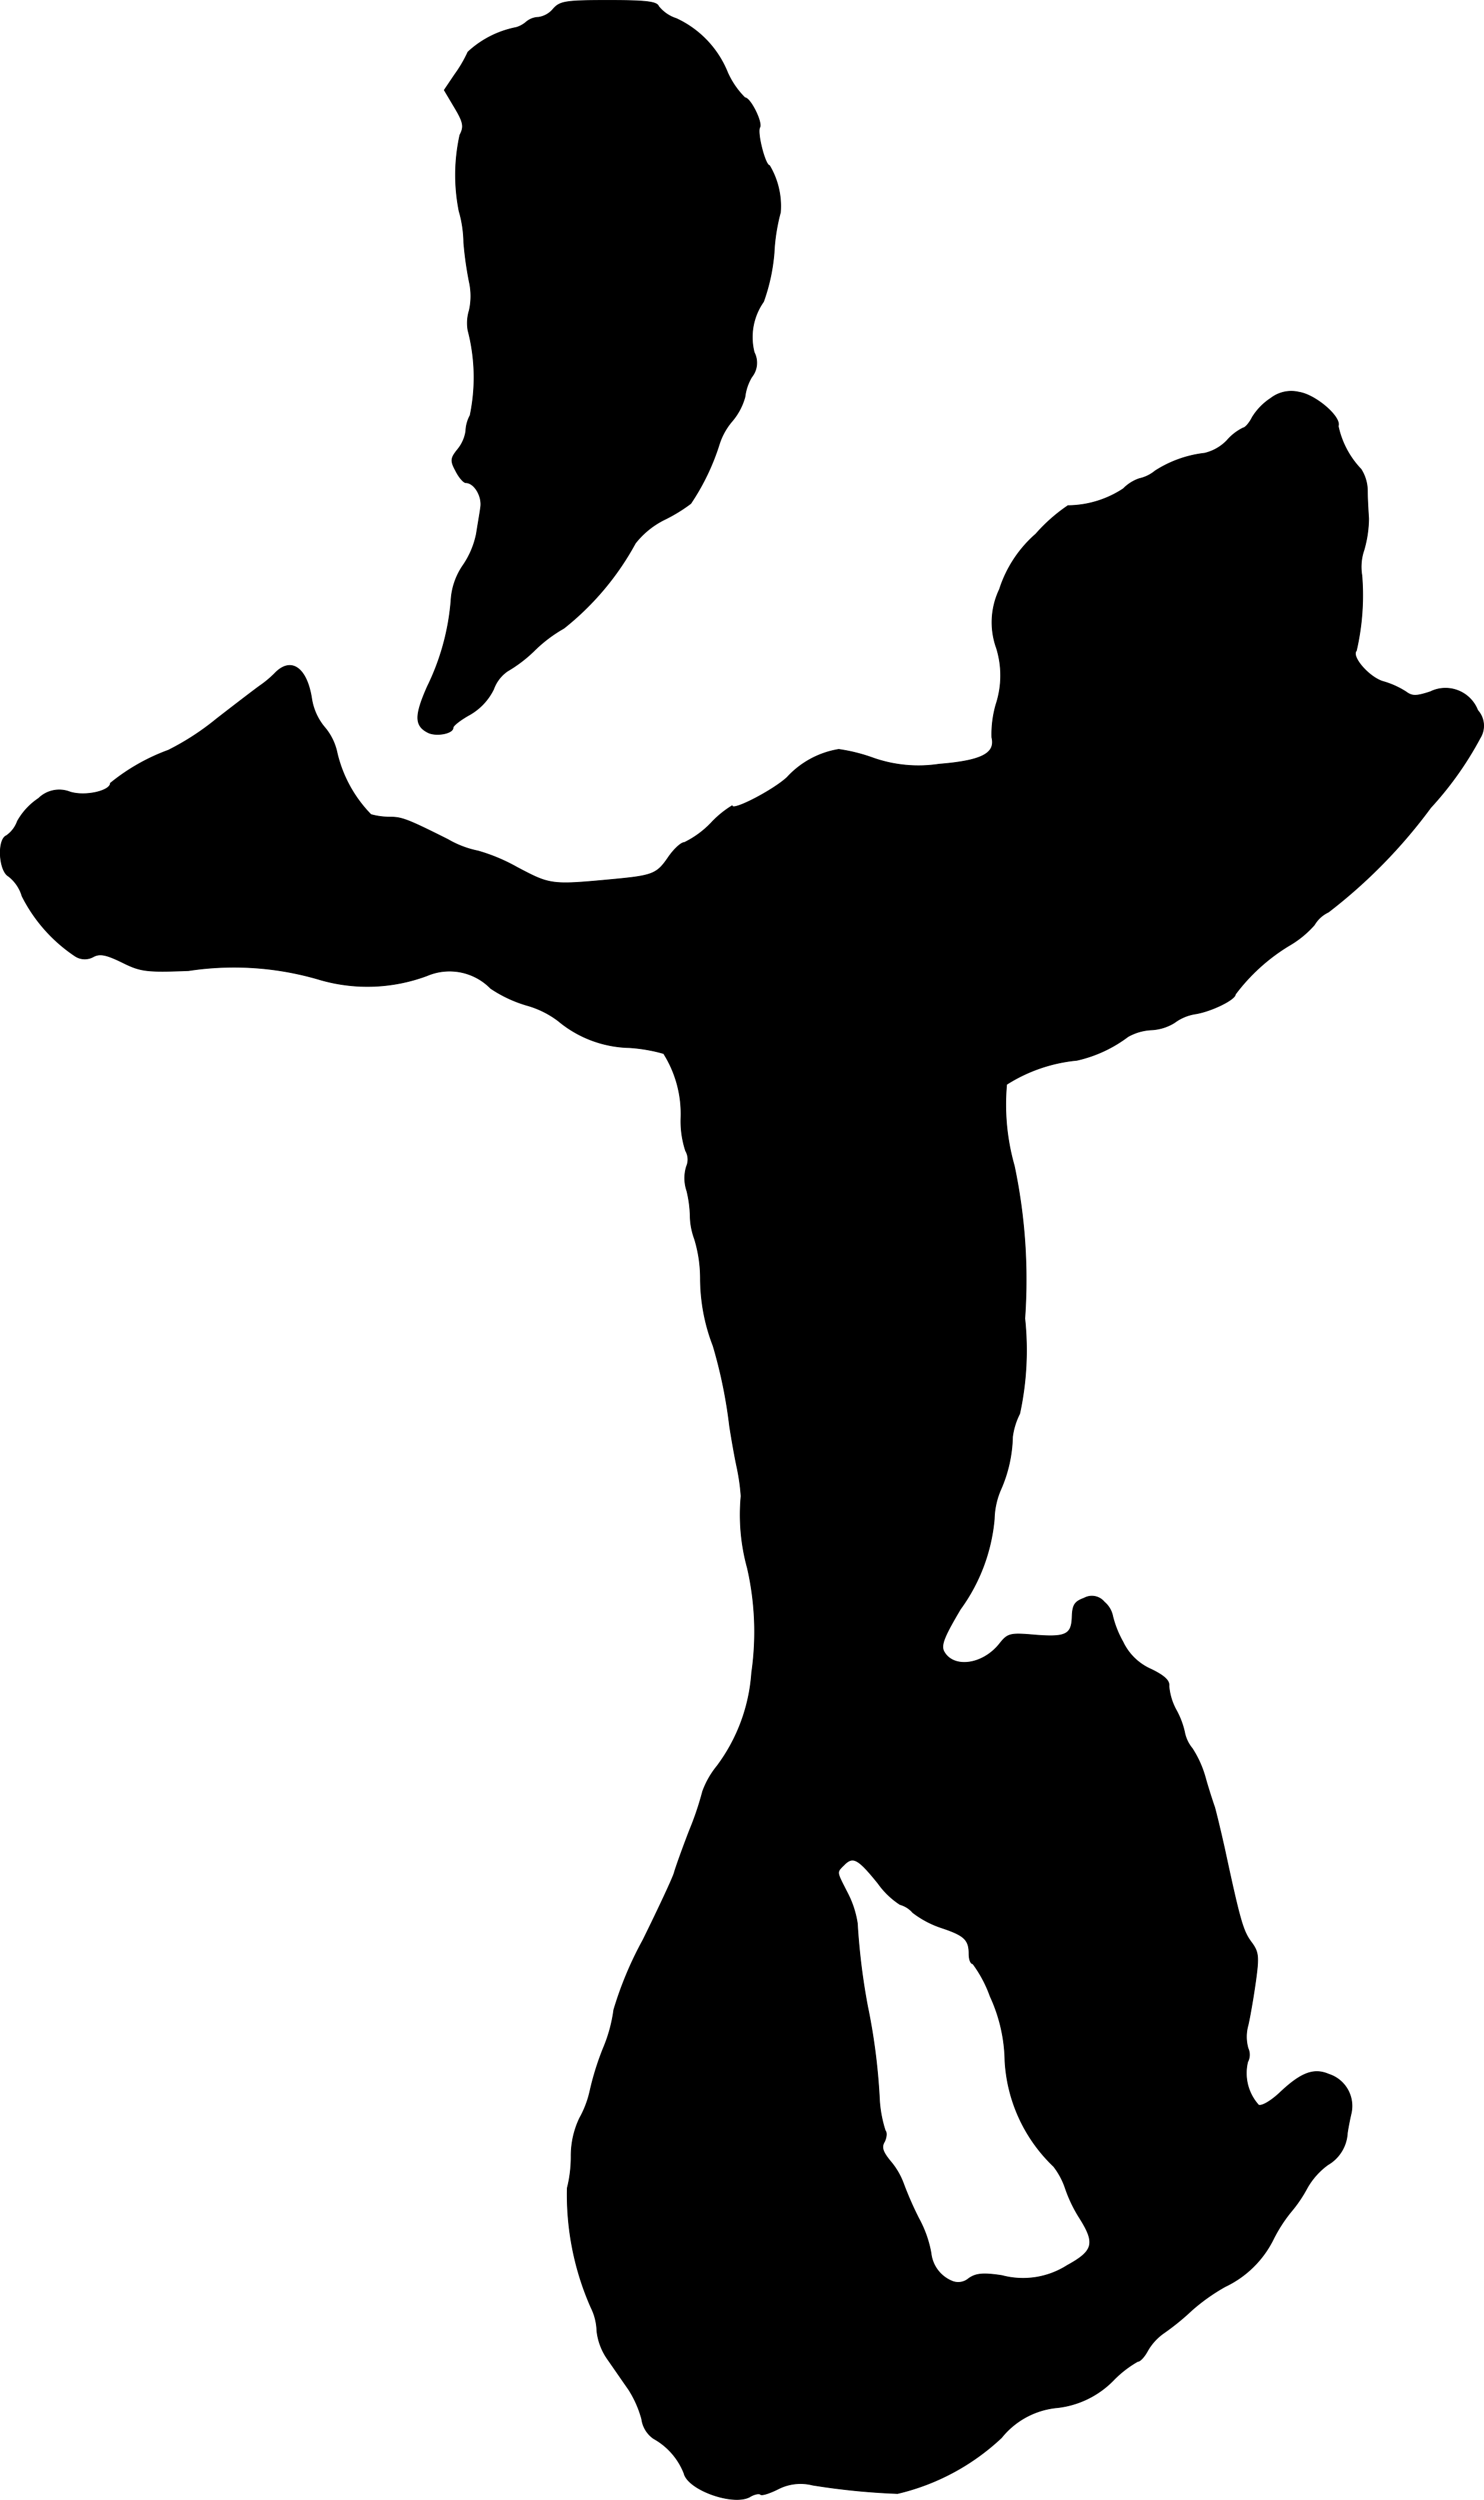
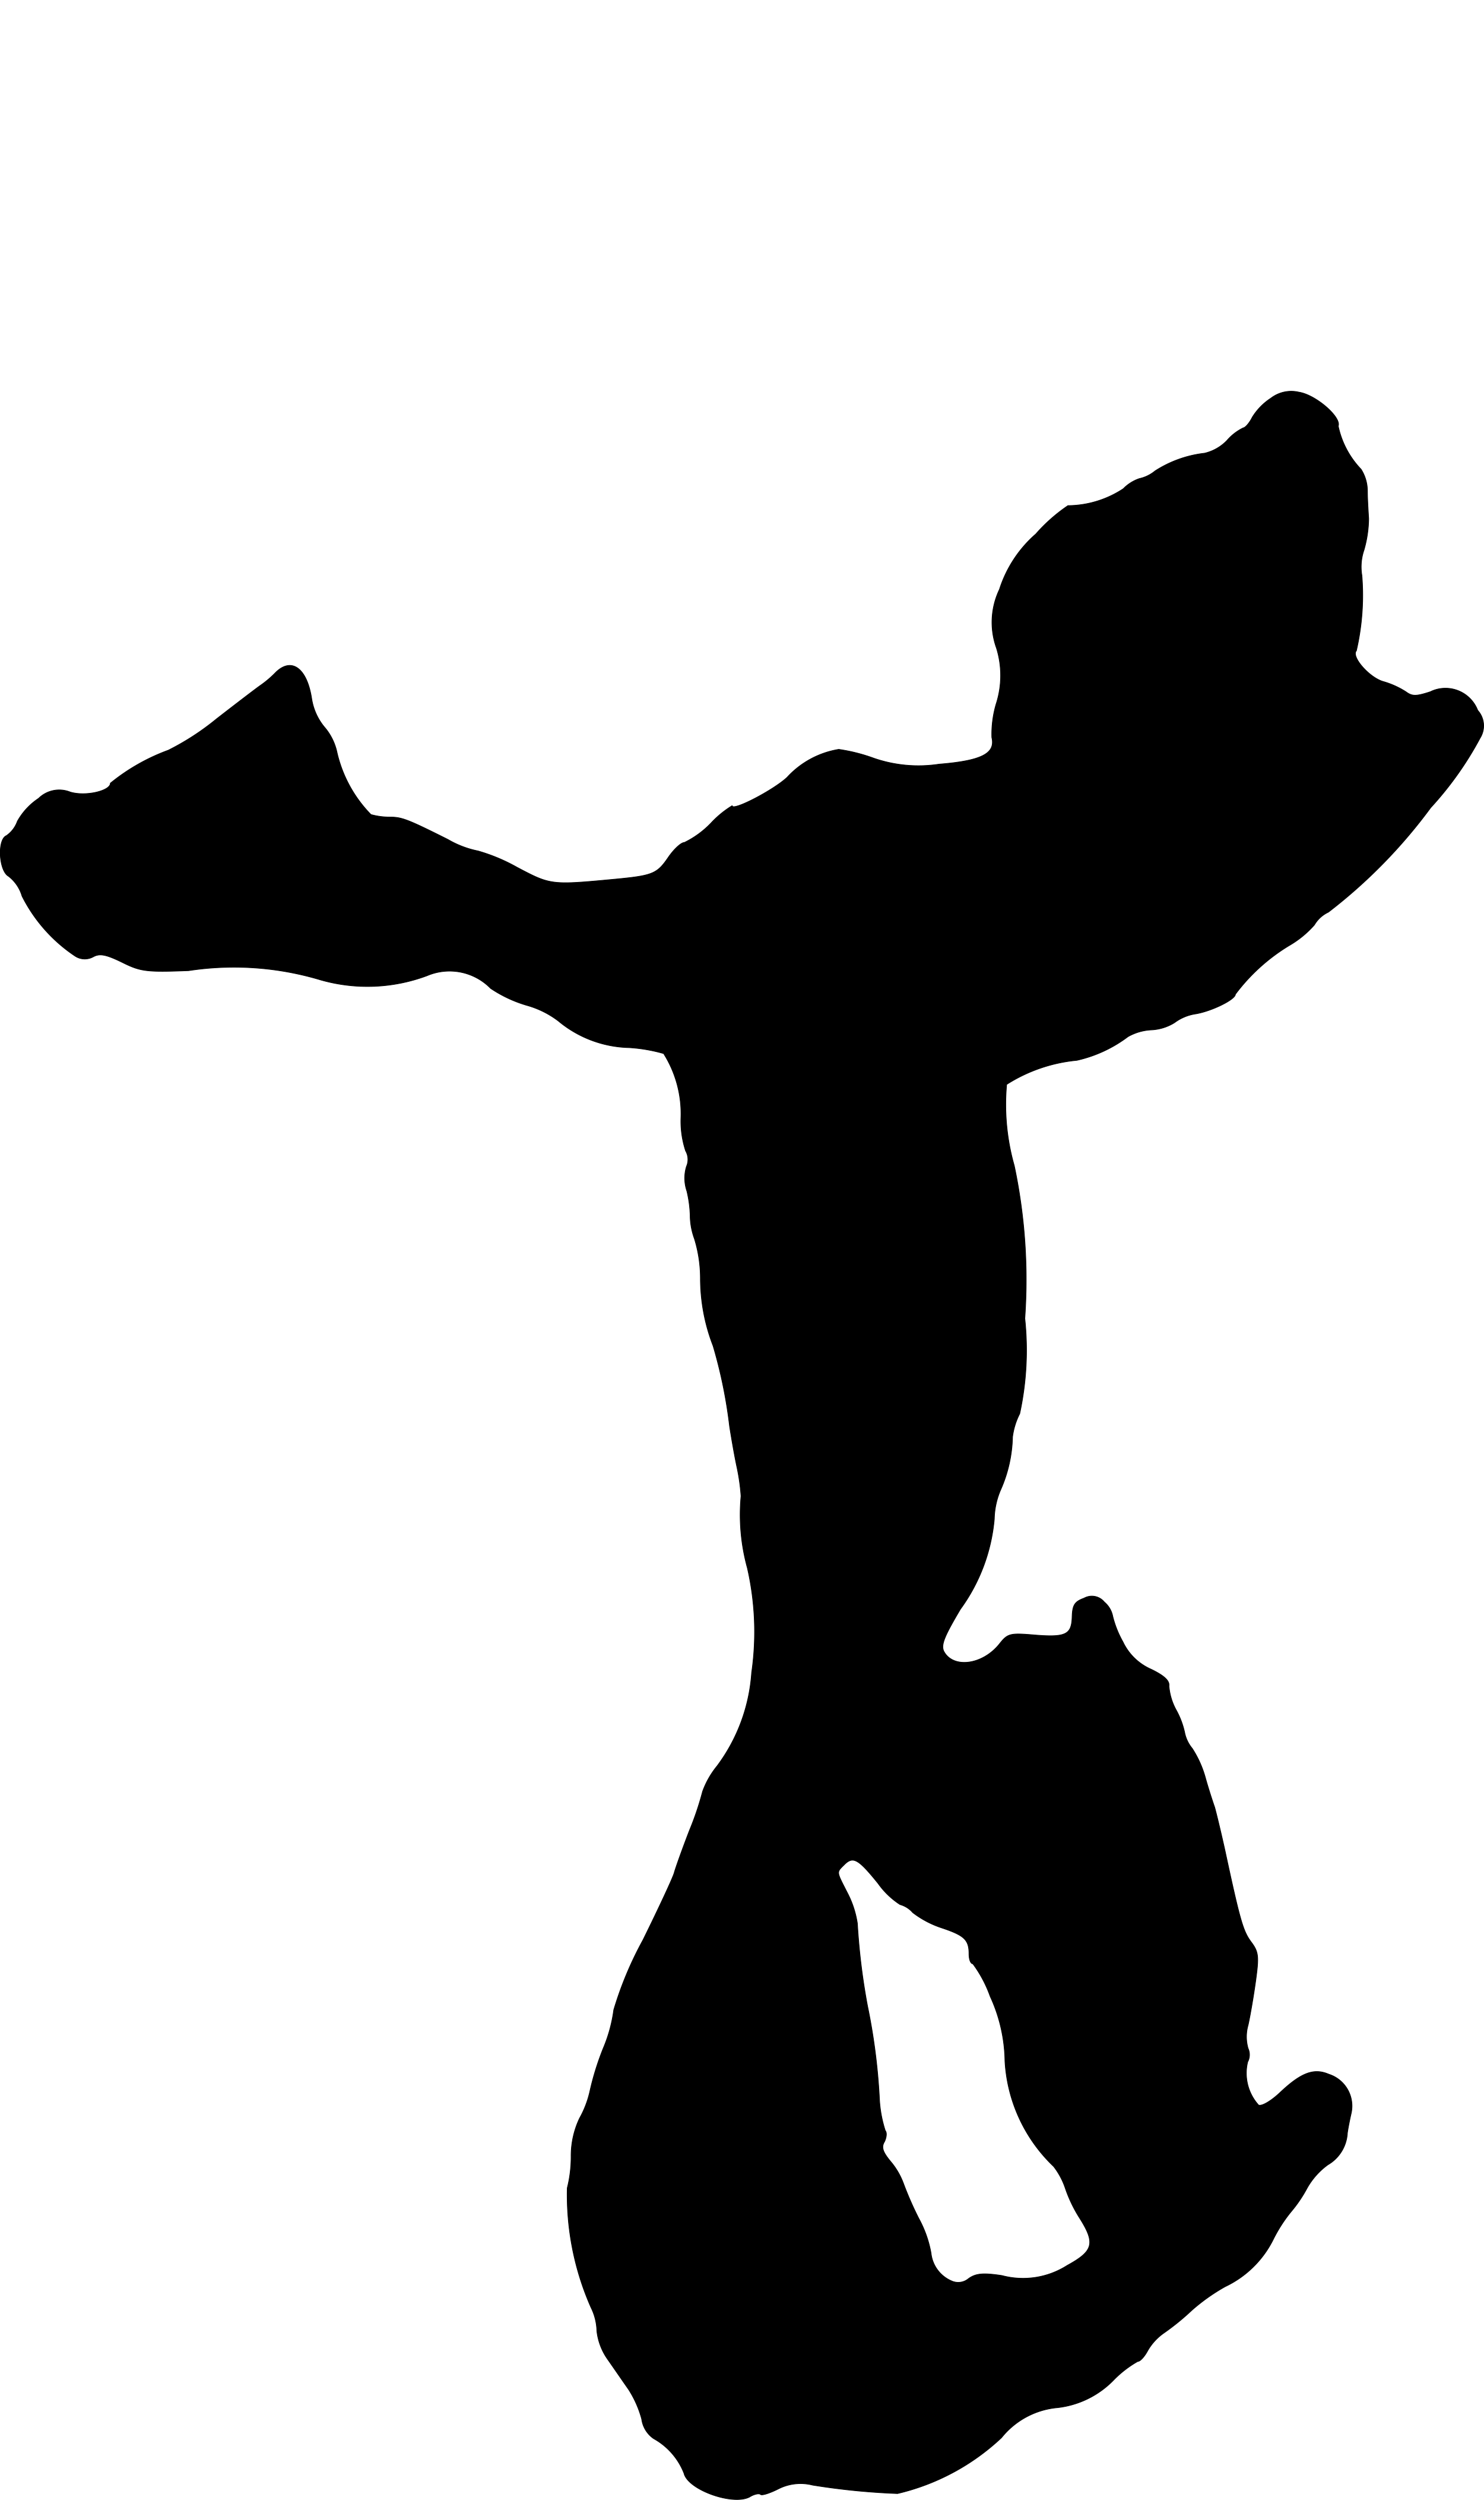
<svg xmlns="http://www.w3.org/2000/svg" version="1.1" width="7.498mm" height="12.623mm" viewBox="0 0 21.255 35.782">
  <defs>
    <style type="text/css">
      .a {
        stroke: #000;
        stroke-linecap: round;
        stroke-linejoin: round;
        stroke-width: 0.01px;
      }
    </style>
  </defs>
-   <path class="a" d="M7.925.126a.336.336,0,0,1-.212.121A.284.284,0,0,0,7.537.314a.381.381,0,0,1-.145.079,1.41,1.41,0,0,0-.69.351,1.87,1.87,0,0,1-.188.321l-.151.224.151.254c.127.212.133.273.073.388a2.65,2.65,0,0,0-.012,1.09,1.672,1.672,0,0,1,.067.448,5.021,5.021,0,0,0,.079.563.942.942,0,0,1,0,.412.608.608,0,0,0-.018.285,2.665,2.665,0,0,1,.03,1.217.497.497,0,0,0-.061.224.54.54,0,0,1-.115.26c-.103.127-.109.164-.03.309.048.097.115.17.145.17.121,0,.236.194.212.351-.012.091-.042.26-.061.382a1.226,1.226,0,0,1-.194.454.981.981,0,0,0-.17.509,3.416,3.416,0,0,1-.339,1.224c-.182.412-.182.557.006.654.115.061.363.018.363-.067,0-.03.109-.115.242-.188a.849.849,0,0,0,.339-.363.533.533,0,0,1,.2-.26,1.974,1.974,0,0,0,.394-.303,1.999,1.999,0,0,1,.412-.309A3.974,3.974,0,0,0,9.1,7.776a1.216,1.216,0,0,1,.418-.339,2.279,2.279,0,0,0,.376-.23,3.277,3.277,0,0,0,.412-.86.951.951,0,0,1,.182-.321.901.901,0,0,0,.182-.345.719.719,0,0,1,.097-.285.324.324,0,0,0,.036-.351.88.88,0,0,1,.133-.727,2.703,2.703,0,0,0,.151-.697,2.726,2.726,0,0,1,.091-.581,1.133,1.133,0,0,0-.157-.672c-.061,0-.182-.472-.139-.545.042-.067-.133-.424-.212-.424A1.192,1.192,0,0,1,10.42,1.035,1.445,1.445,0,0,0,9.687.265.534.534,0,0,1,9.433.09C9.409.023,9.251.005,8.718.005,8.106.005,8.022.017,7.925.126Z" />
  <path class="a" d="M18.203,5.699a.872.872,0,0,0-.267.273c-.042.085-.103.151-.127.151a.729.729,0,0,0-.236.182.652.652,0,0,1-.321.182,1.651,1.651,0,0,0-.709.254.528.528,0,0,1-.224.109.584.584,0,0,0-.23.145,1.459,1.459,0,0,1-.793.242,2.403,2.403,0,0,0-.46.406,1.763,1.763,0,0,0-.521.793,1.092,1.092,0,0,0-.042.842,1.324,1.324,0,0,1-.006.8,1.522,1.522,0,0,0-.061.478c.055.23-.151.333-.757.382a1.963,1.963,0,0,1-.933-.085,2.481,2.481,0,0,0-.503-.127,1.284,1.284,0,0,0-.739.4c-.194.182-.787.491-.787.406a1.426,1.426,0,0,0-.303.248,1.345,1.345,0,0,1-.382.279c-.048,0-.151.097-.23.212-.157.23-.218.26-.721.309-.963.091-.957.091-1.442-.164a2.586,2.586,0,0,0-.563-.236,1.406,1.406,0,0,1-.43-.164c-.581-.291-.66-.321-.836-.321a1.008,1.008,0,0,1-.267-.036,1.872,1.872,0,0,1-.485-.884.816.816,0,0,0-.182-.369.84.84,0,0,1-.182-.406c-.067-.436-.285-.594-.509-.382a1.524,1.524,0,0,1-.236.2c-.067.048-.345.26-.618.472a3.713,3.713,0,0,1-.69.448,2.878,2.878,0,0,0-.83.472c0,.109-.351.194-.575.127a.422.422,0,0,0-.454.091.947.947,0,0,0-.303.327.424.424,0,0,1-.157.206c-.133.055-.109.503.03.581a.56.56,0,0,1,.194.285,2.243,2.243,0,0,0,.763.86.252.252,0,0,0,.26.006c.091-.048.182-.03.406.079.267.133.345.145.957.121a4.316,4.316,0,0,1,1.89.133,2.444,2.444,0,0,0,1.526-.061.823.823,0,0,1,.909.182,1.863,1.863,0,0,0,.515.242,1.344,1.344,0,0,1,.454.224,1.641,1.641,0,0,0,1.012.382,2.307,2.307,0,0,1,.497.085,1.62,1.62,0,0,1,.248.927,1.357,1.357,0,0,0,.067.466.247.247,0,0,1,.012.224.571.571,0,0,0,.006.351,1.713,1.713,0,0,1,.048.382.994.994,0,0,0,.061.303,1.932,1.932,0,0,1,.085.563,2.682,2.682,0,0,0,.182.969,6.924,6.924,0,0,1,.236,1.151c.018.115.061.376.103.575a2.971,2.971,0,0,1,.061.424,2.869,2.869,0,0,0,.091,1.03,4.098,4.098,0,0,1,.061,1.496,2.516,2.516,0,0,1-.497,1.339,1.243,1.243,0,0,0-.206.363,4.304,4.304,0,0,1-.188.557c-.103.267-.2.539-.218.606s-.218.497-.448.963a5.123,5.123,0,0,0-.418.999,2.13,2.13,0,0,1-.151.551A4.002,4.002,0,0,0,8.452,29.92a1.439,1.439,0,0,1-.151.4,1.252,1.252,0,0,0-.121.545,1.828,1.828,0,0,1-.055.454,3.993,3.993,0,0,0,.339,1.708.802.802,0,0,1,.085.339A.868.868,0,0,0,8.7,33.766c.085.121.218.315.303.436a1.518,1.518,0,0,1,.188.424.405.405,0,0,0,.17.279.977.977,0,0,1,.436.497c.055.236.697.466.939.339.067-.042.139-.055.157-.036s.133-.018.254-.079a.703.703,0,0,1,.491-.055,9.983,9.983,0,0,0,1.217.121,3.261,3.261,0,0,0,1.49-.8,1.16,1.16,0,0,1,.806-.43,1.329,1.329,0,0,0,.793-.388,1.551,1.551,0,0,1,.351-.273c.036,0,.097-.067.145-.157a.787.787,0,0,1,.236-.254,3.556,3.556,0,0,0,.394-.321,2.764,2.764,0,0,1,.478-.339,1.472,1.472,0,0,0,.69-.678,2.116,2.116,0,0,1,.254-.394,1.943,1.943,0,0,0,.23-.339,1.05,1.05,0,0,1,.297-.333.56.56,0,0,0,.279-.454c.006-.048.03-.176.055-.285a.477.477,0,0,0-.321-.557c-.212-.091-.394-.024-.69.254-.133.127-.267.206-.315.188a.682.682,0,0,1-.157-.618.219.219,0,0,0,.006-.194.604.604,0,0,1,0-.333c.03-.133.079-.418.109-.636.048-.351.042-.412-.067-.557-.115-.157-.157-.303-.376-1.32-.055-.248-.121-.521-.145-.606-.03-.085-.091-.273-.133-.424a1.504,1.504,0,0,0-.188-.418.513.513,0,0,1-.109-.23,1.186,1.186,0,0,0-.115-.309.863.863,0,0,1-.109-.351c.012-.079-.067-.151-.254-.242a.803.803,0,0,1-.406-.394,1.451,1.451,0,0,1-.145-.363.355.355,0,0,0-.121-.206.23.23,0,0,0-.291-.055c-.133.048-.164.097-.17.26-.006.26-.085.303-.533.267-.351-.03-.388-.024-.503.121-.242.309-.666.363-.8.115-.048-.091.006-.218.236-.606a2.574,2.574,0,0,0,.485-1.29,1.115,1.115,0,0,1,.091-.418,1.97,1.97,0,0,0,.17-.757,1.018,1.018,0,0,1,.103-.333,4.285,4.285,0,0,0,.073-1.363,7.879,7.879,0,0,0-.151-2.187,3.2,3.2,0,0,1-.109-1.163,2.271,2.271,0,0,1,1.005-.345,1.909,1.909,0,0,0,.733-.339.756.756,0,0,1,.339-.097.689.689,0,0,0,.327-.103.675.675,0,0,1,.309-.127c.236-.042.563-.206.563-.279a2.729,2.729,0,0,1,.769-.697,1.434,1.434,0,0,0,.363-.297.457.457,0,0,1,.2-.182,7.47,7.47,0,0,0,1.466-1.496,4.832,4.832,0,0,0,.709-.999.33.33,0,0,0-.036-.394.495.495,0,0,0-.64-.283q-.019.008-.038.017c-.206.067-.26.067-.351,0a1.23,1.23,0,0,0-.321-.145c-.2-.055-.466-.357-.388-.442a3.517,3.517,0,0,0,.079-1.078.738.738,0,0,1,.03-.363,1.672,1.672,0,0,0,.067-.448c-.006-.103-.018-.285-.018-.406a.578.578,0,0,0-.091-.303,1.276,1.276,0,0,1-.327-.618c.048-.127-.321-.448-.563-.485A.478.478,0,0,0,18.203,5.699ZM12.576,26.958a1.157,1.157,0,0,0,.315.303.37.37,0,0,1,.182.115,1.395,1.395,0,0,0,.412.218c.327.109.394.17.394.376,0,.079.024.139.055.139a1.799,1.799,0,0,1,.248.466,2.285,2.285,0,0,1,.212.927,2.257,2.257,0,0,0,.697,1.508,1.063,1.063,0,0,1,.164.303,1.986,1.986,0,0,0,.212.442c.224.357.194.466-.182.672a1.175,1.175,0,0,1-.933.145c-.273-.042-.376-.03-.478.042a.23.23,0,0,1-.242.036.489.489,0,0,1-.297-.4,1.63,1.63,0,0,0-.176-.497,4.867,4.867,0,0,1-.218-.497,1.052,1.052,0,0,0-.188-.321c-.109-.133-.133-.2-.085-.279.03-.061.036-.133.012-.157a1.779,1.779,0,0,1-.085-.472,8.704,8.704,0,0,0-.17-1.314,9.385,9.385,0,0,1-.145-1.181,1.389,1.389,0,0,0-.145-.442c-.157-.309-.157-.285-.042-.4C12.219,26.565,12.292,26.607,12.576,26.958Z" />
</svg>